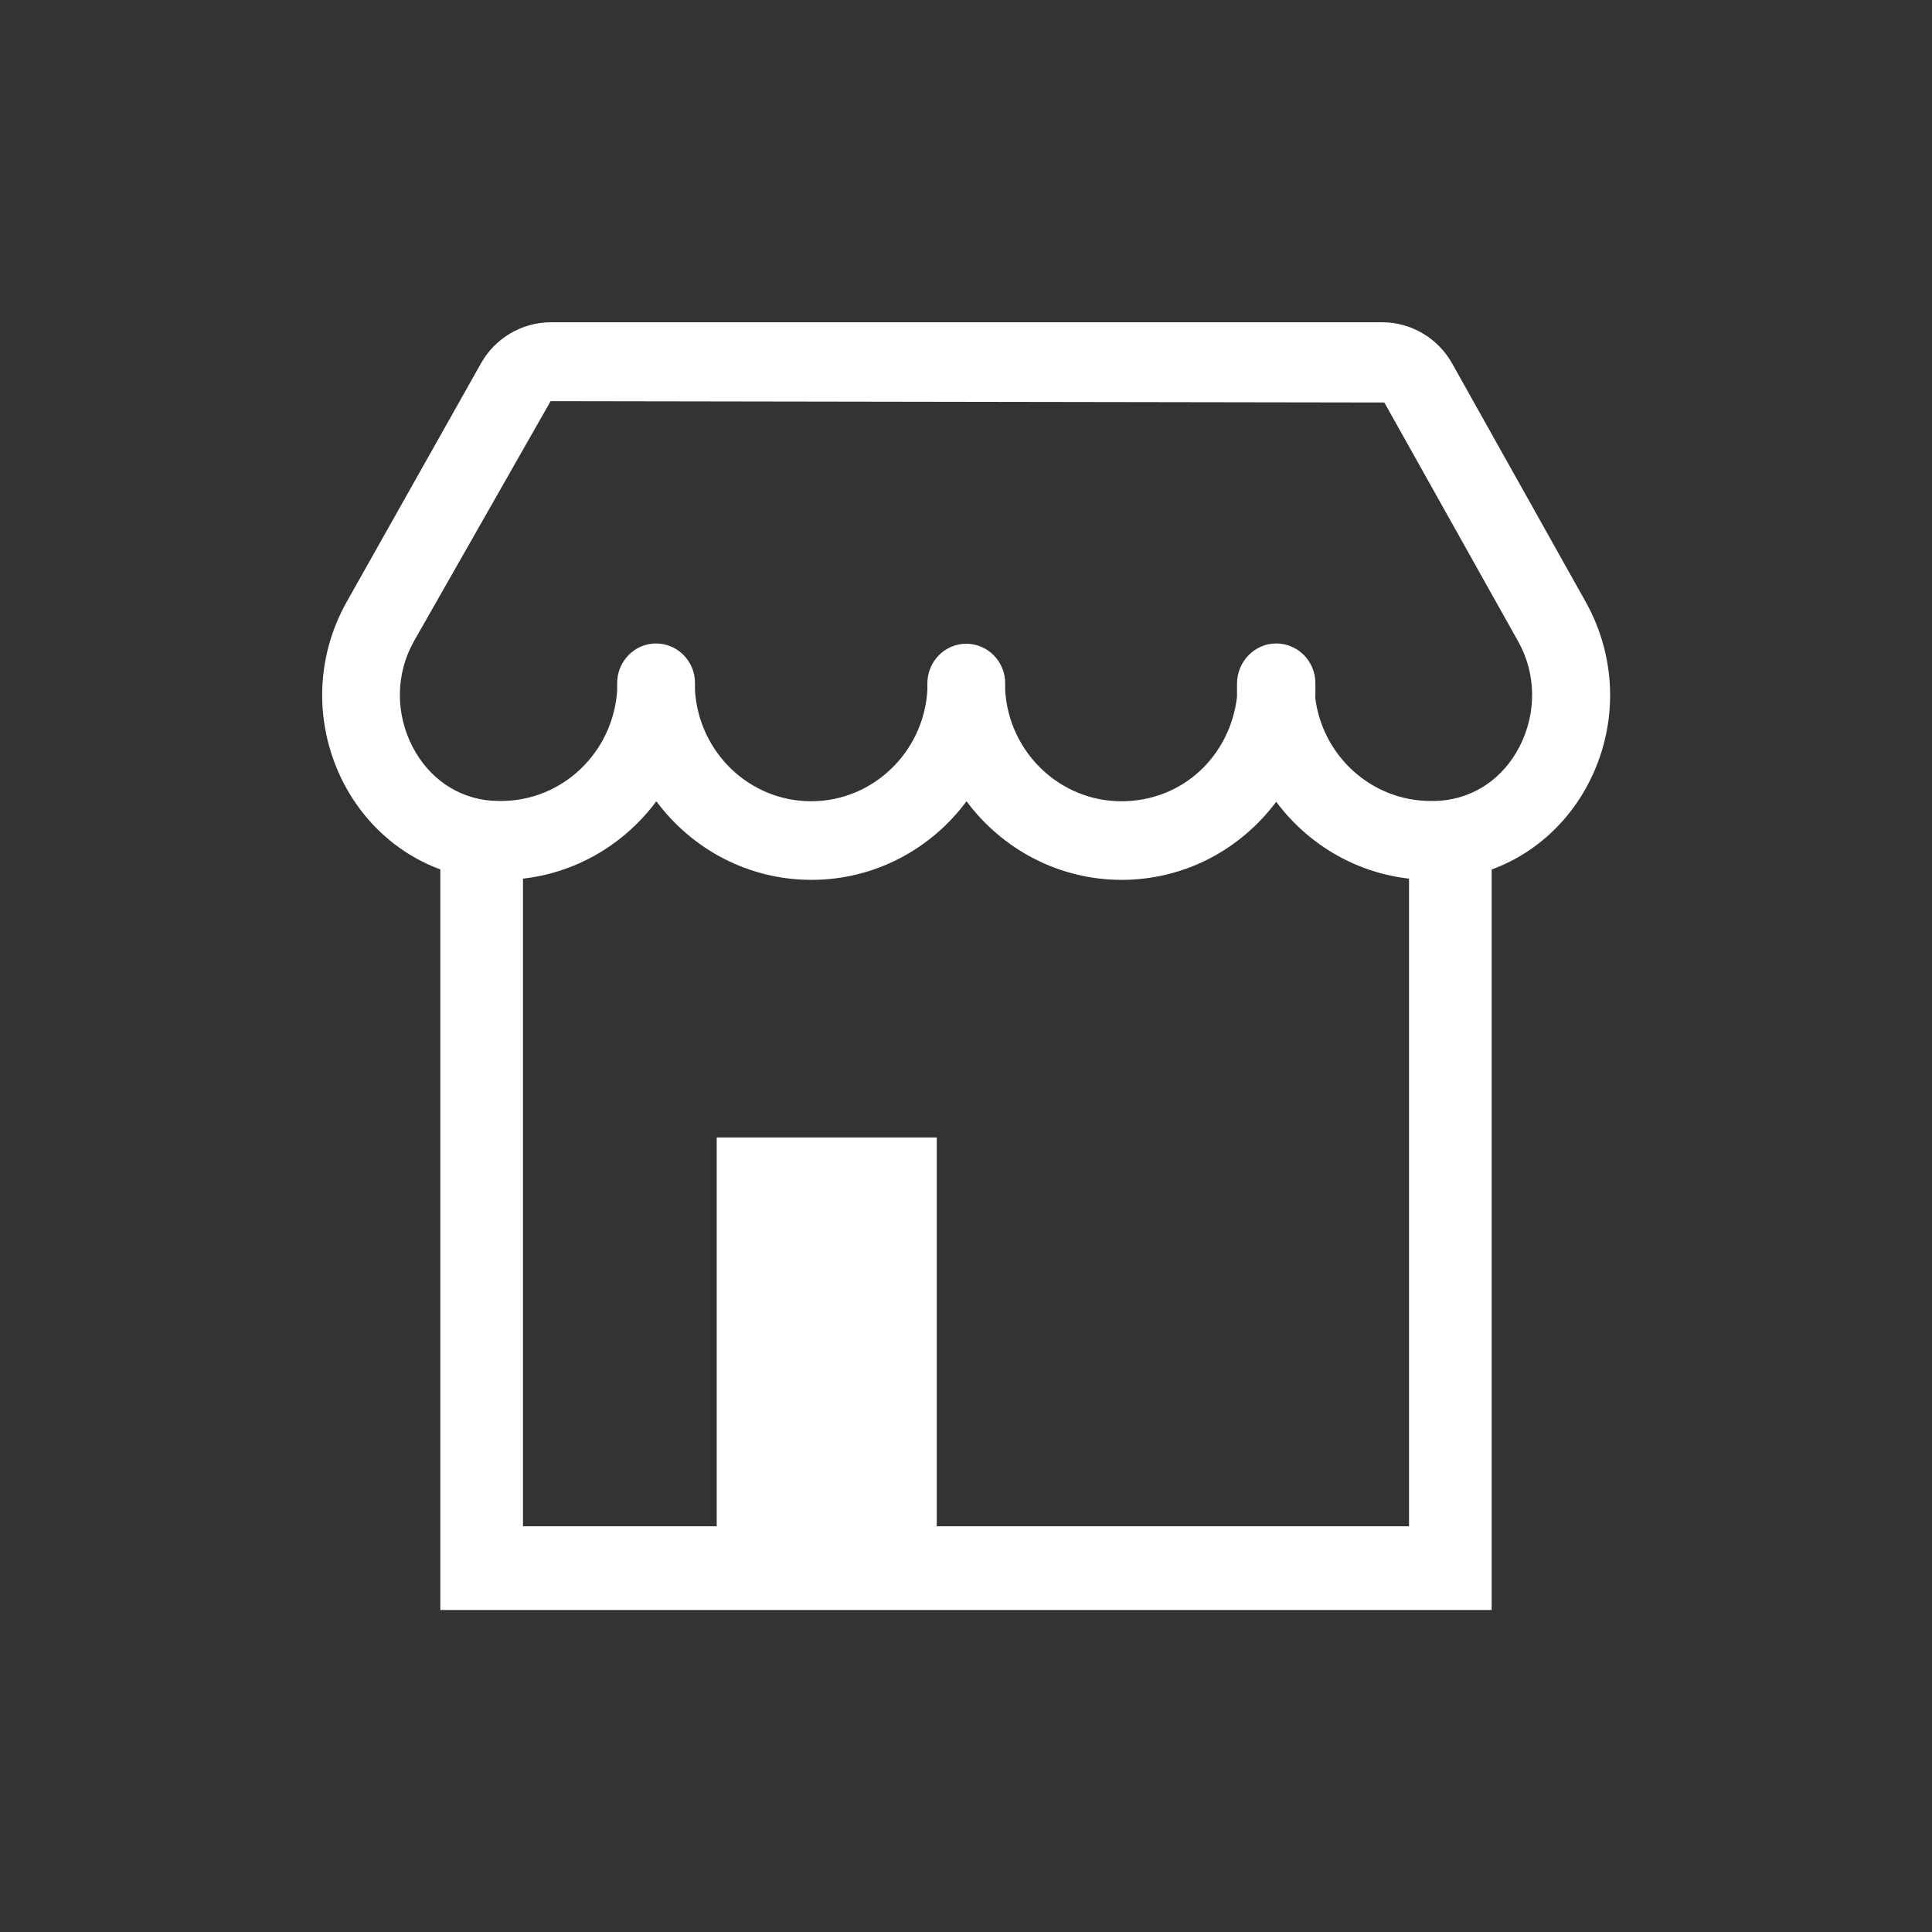
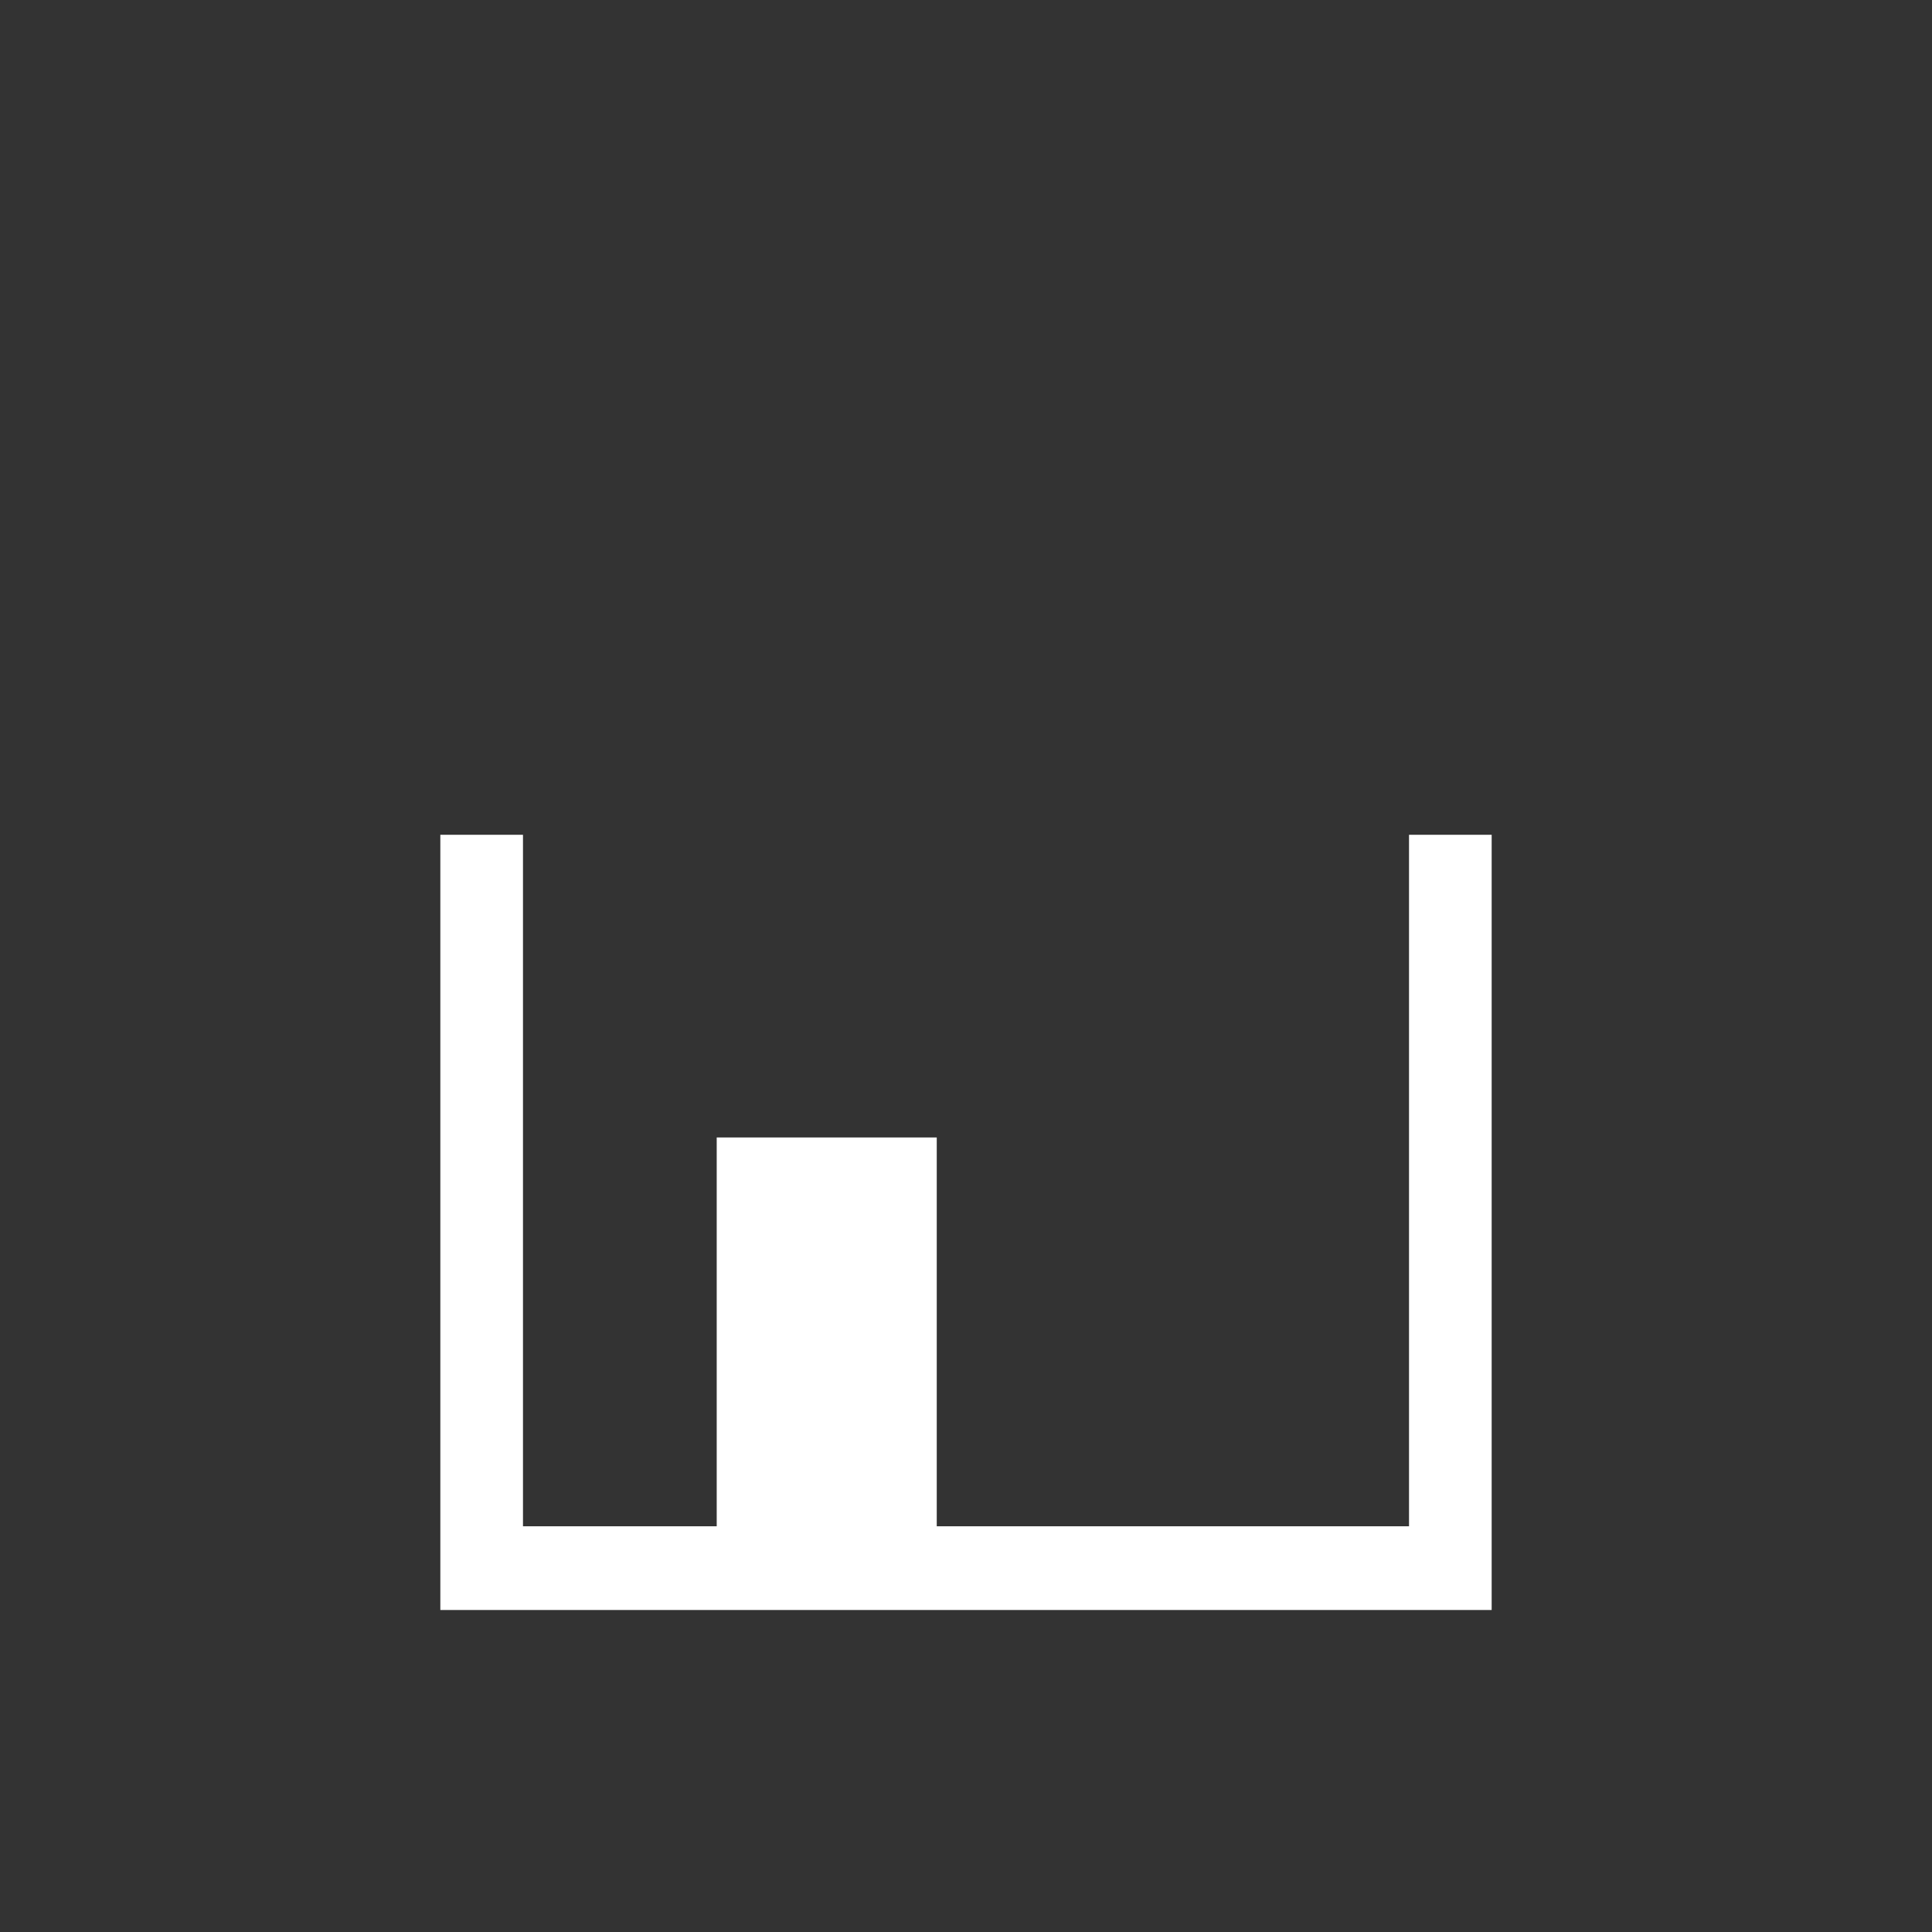
<svg xmlns="http://www.w3.org/2000/svg" data-name="Layer 1" viewBox="0 0 72 72">
  <rect x="0" y="0" width="72" height="72" fill="#333333" stroke="none" />
  <defs>
    <style>
      .cls-1 {
        fill: #fff;
        stroke-width: 0px;
      }
    </style>
  </defs>
  <g>
    <polygon class="cls-1" points="55.59 60 16.41 60 16.41 31.11 19.49 31.11 19.49 56.88 52.51 56.88 52.51 31.11 55.59 31.11 55.59 60" />
    <rect class="cls-1" x="26.71" y="42.39" width="8.2" height="15.29" />
  </g>
-   <path class="cls-1" d="m53.32,32.79c-2.35,0-4.44-1.14-5.76-2.91-1.32,1.77-3.41,2.91-5.76,2.91s-4.46-1.15-5.78-2.93c-1.32,1.78-3.42,2.93-5.78,2.93s-4.46-1.15-5.78-2.93c-1.32,1.78-3.42,2.93-5.78,2.93-.2,0-.39,0-.59-.02-2.23-.18-4.2-1.52-5.27-3.56-1.12-2.15-1.08-4.68.1-6.78l5-8.88c.53-.95,1.53-1.54,2.61-1.54h30.98c1.08,0,2.08.59,2.61,1.54l4.98,8.89c1.17,2.1,1.21,4.63.09,6.77-1.07,2.04-3.03,3.37-5.26,3.56-.19.02-.39.03-.6.03Zm-4.31-6.83c.25,2.19,2.09,3.89,4.31,3.89.12,0,.24,0,.36-.01,1.26-.1,2.33-.83,2.94-2,.65-1.25.64-2.73-.05-3.95l-4.98-8.89-31.07-.05-5.09,8.94c-.69,1.22-.7,2.7-.05,3.95.61,1.17,1.68,1.9,2.93,2,.12,0,.24.01.36.01,2.3,0,4.18-1.82,4.33-4.12,0-.02,0-.13,0-.27,0-.82.65-1.48,1.45-1.48h0c.8,0,1.45.66,1.45,1.47,0,.15,0,.26,0,.29.15,2.3,2.03,4.12,4.33,4.12s4.19-1.83,4.33-4.13c0-.02,0-.12,0-.26,0-.82.65-1.48,1.45-1.48h0c.8,0,1.45.66,1.45,1.47,0,.15,0,.25,0,.27.14,2.3,2.03,4.13,4.33,4.13s4.05-1.7,4.31-3.89c0-.05,0-.24,0-.49,0-.82.65-1.5,1.46-1.5h0c.8,0,1.45.65,1.46,1.46,0,.26,0,.47,0,.52Z" />
</svg>